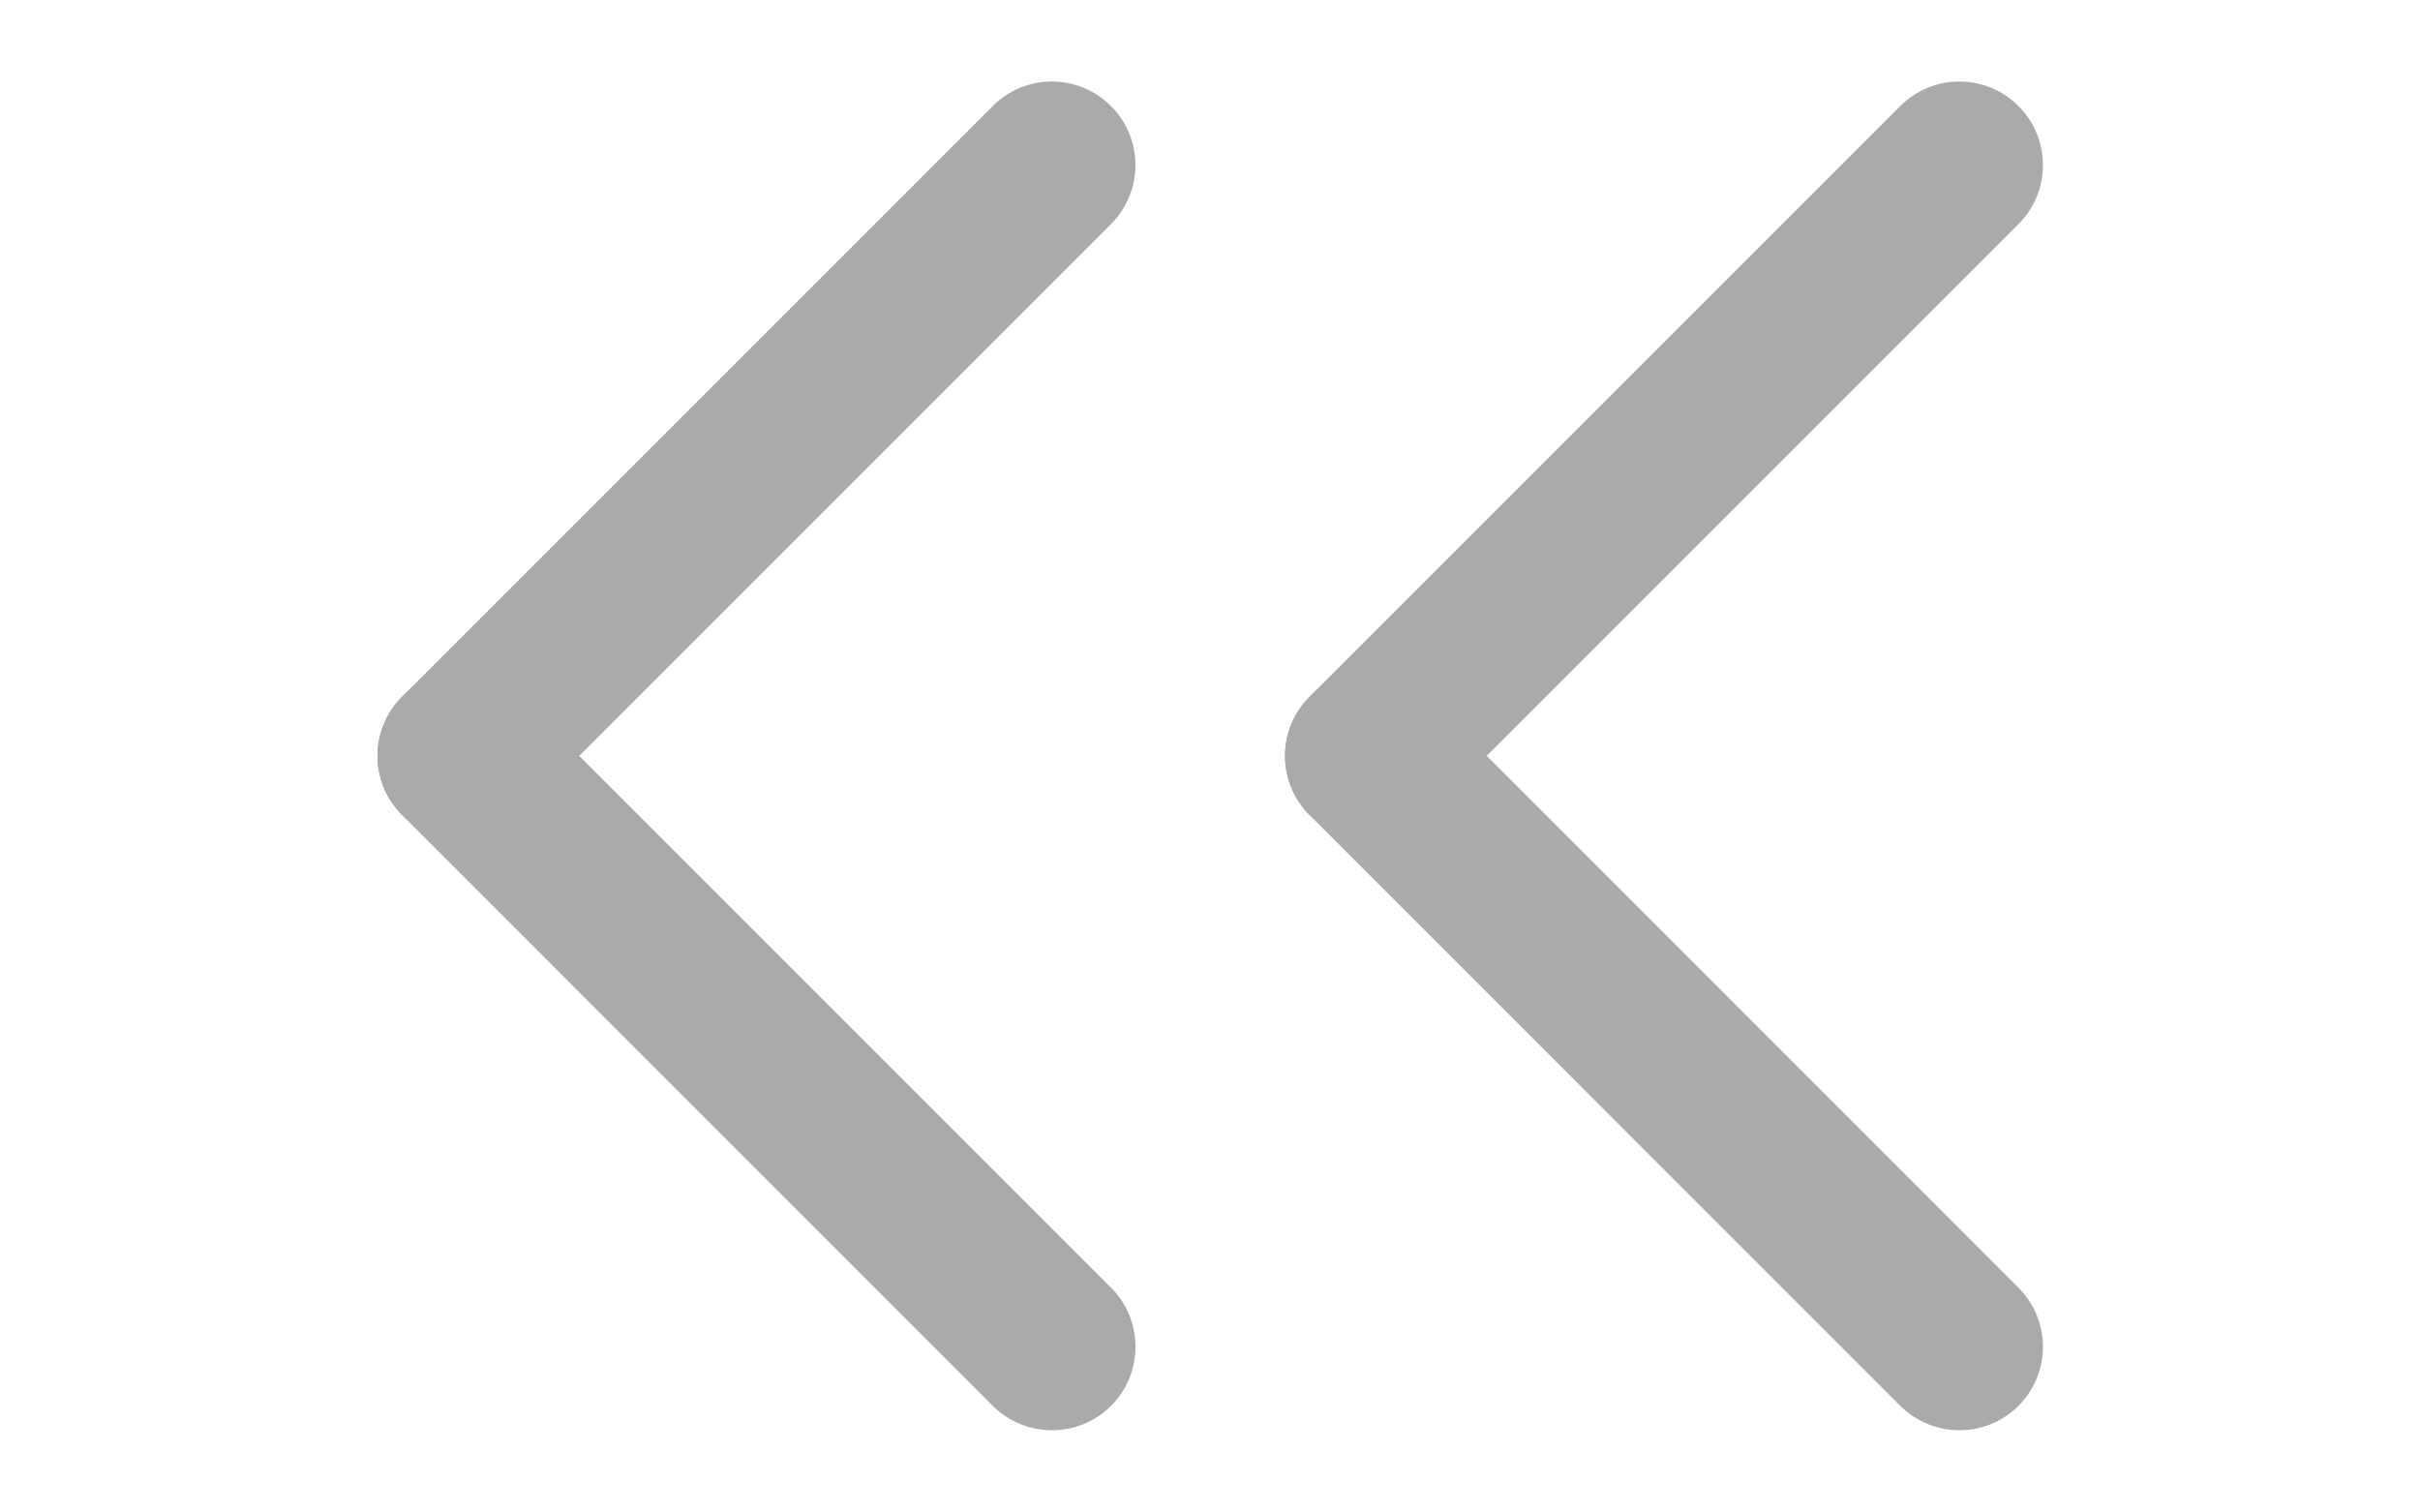
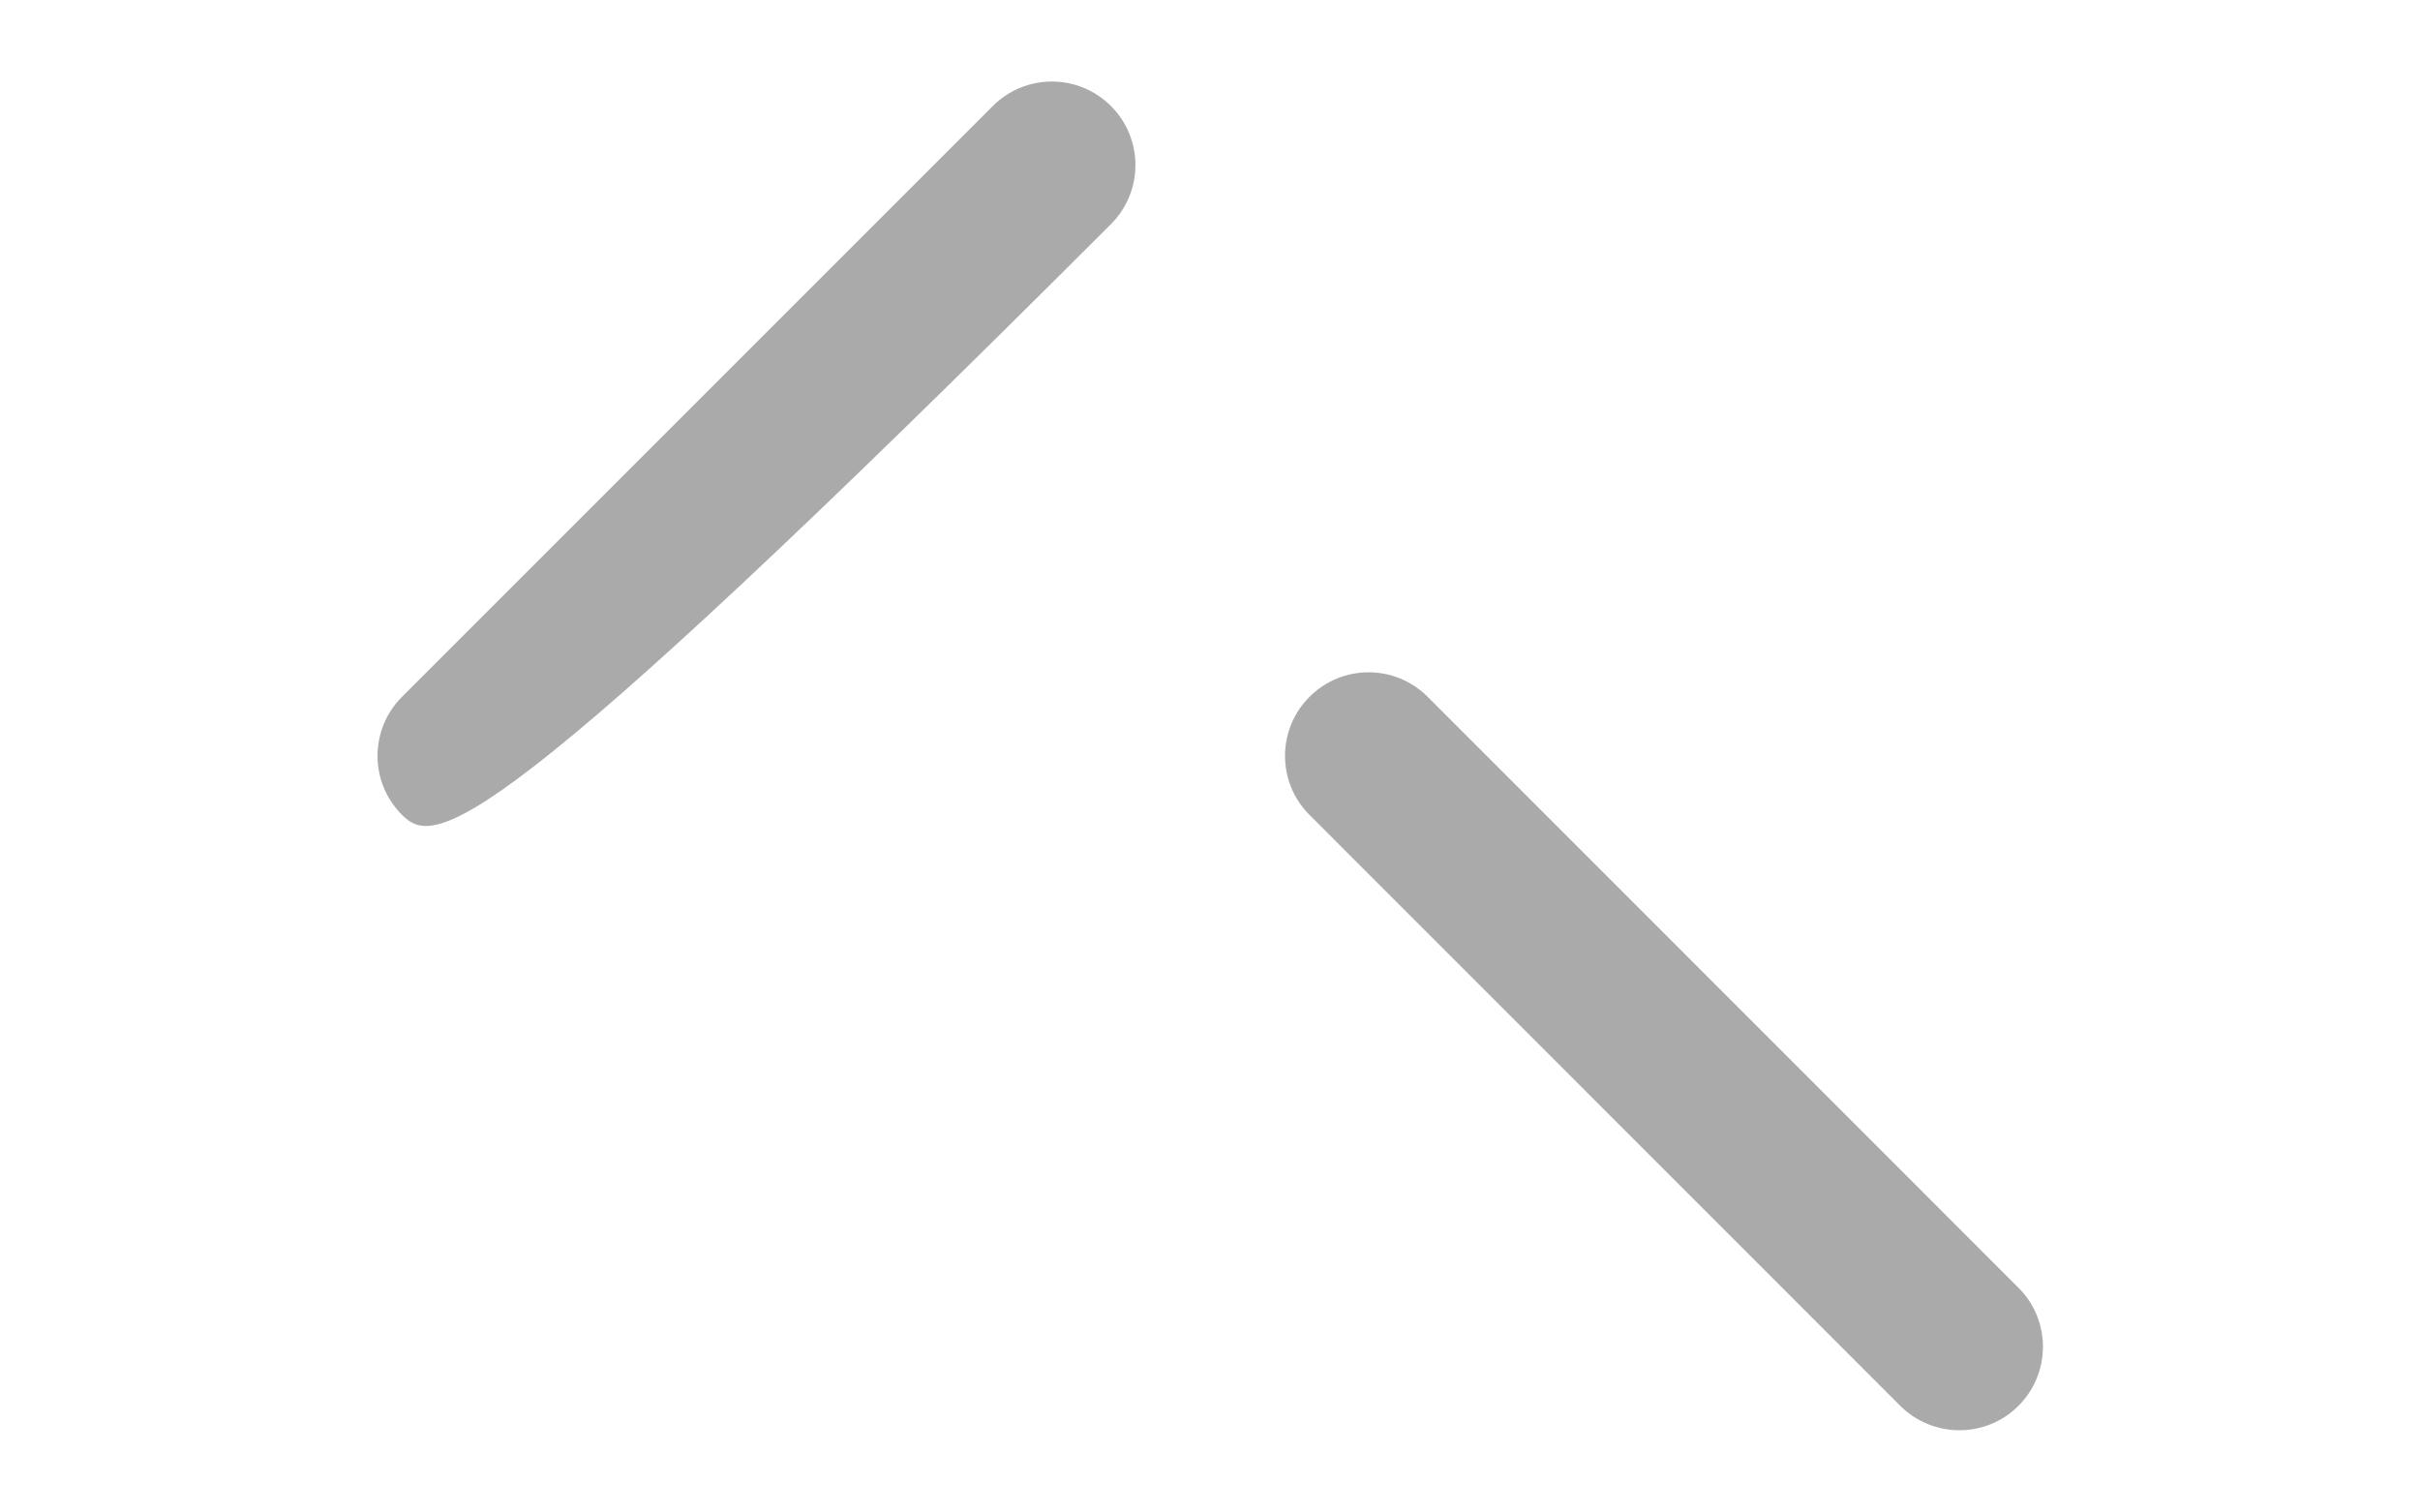
<svg xmlns="http://www.w3.org/2000/svg" width="16" height="10" viewBox="0 0 16 10" fill="none">
-   <path d="M8.658 4.607L12.564 0.701C12.78 0.485 13.129 0.485 13.345 0.701C13.561 0.917 13.561 1.266 13.345 1.482L9.439 5.388C9.223 5.604 8.874 5.604 8.658 5.388C8.442 5.172 8.442 4.823 8.658 4.607Z" fill="#AAAAAA" />
  <path d="M9.439 4.607L13.345 8.514C13.561 8.729 13.561 9.079 13.345 9.295C13.13 9.51 12.78 9.51 12.564 9.295L8.658 5.388C8.442 5.173 8.442 4.823 8.658 4.607C8.874 4.391 9.223 4.391 9.439 4.607Z" fill="#AAAAAA" />
-   <path d="M2.658 4.607L6.564 0.701C6.78 0.485 7.129 0.485 7.345 0.701C7.561 0.917 7.561 1.266 7.345 1.482L3.439 5.388C3.223 5.604 2.874 5.604 2.658 5.388C2.442 5.172 2.442 4.823 2.658 4.607Z" fill="#AAAAAA" />
-   <path d="M3.439 4.607L7.346 8.514C7.561 8.729 7.561 9.079 7.346 9.295C7.13 9.51 6.78 9.51 6.564 9.295L2.658 5.388C2.442 5.173 2.442 4.823 2.658 4.607C2.874 4.391 3.223 4.391 3.439 4.607Z" fill="#AAAAAA" />
+   <path d="M2.658 4.607L6.564 0.701C6.78 0.485 7.129 0.485 7.345 0.701C7.561 0.917 7.561 1.266 7.345 1.482C3.223 5.604 2.874 5.604 2.658 5.388C2.442 5.172 2.442 4.823 2.658 4.607Z" fill="#AAAAAA" />
</svg>